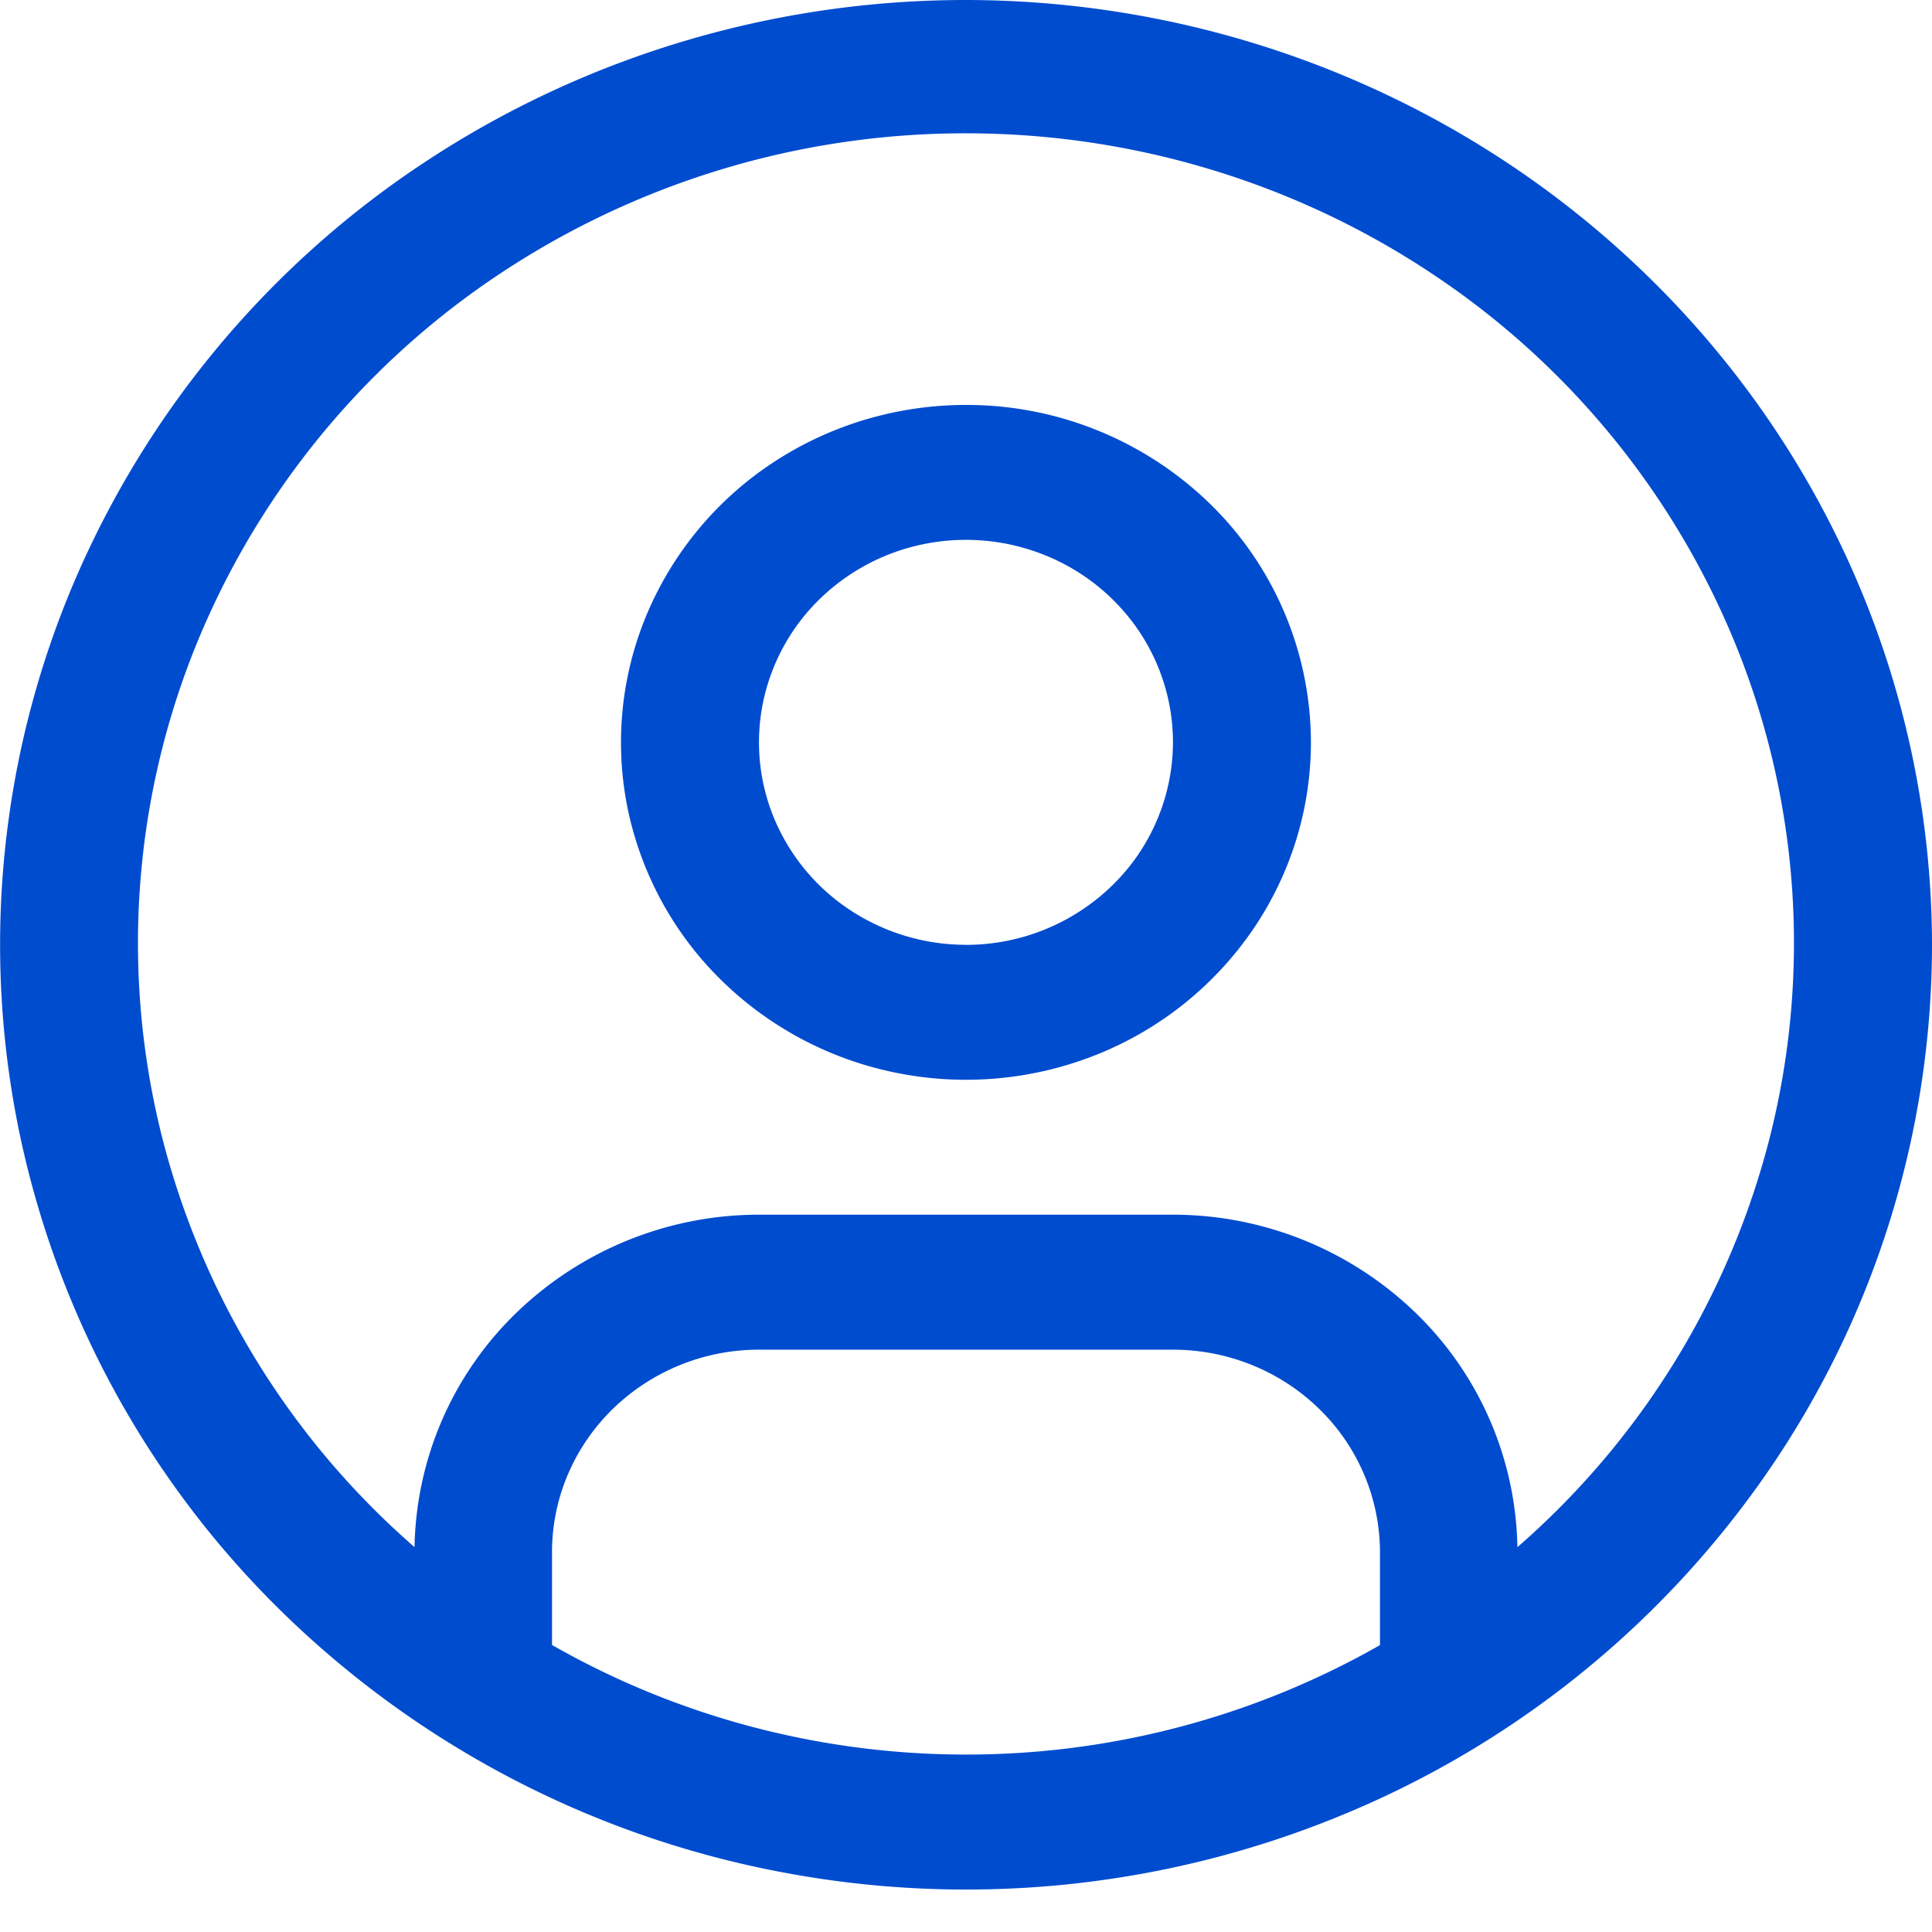
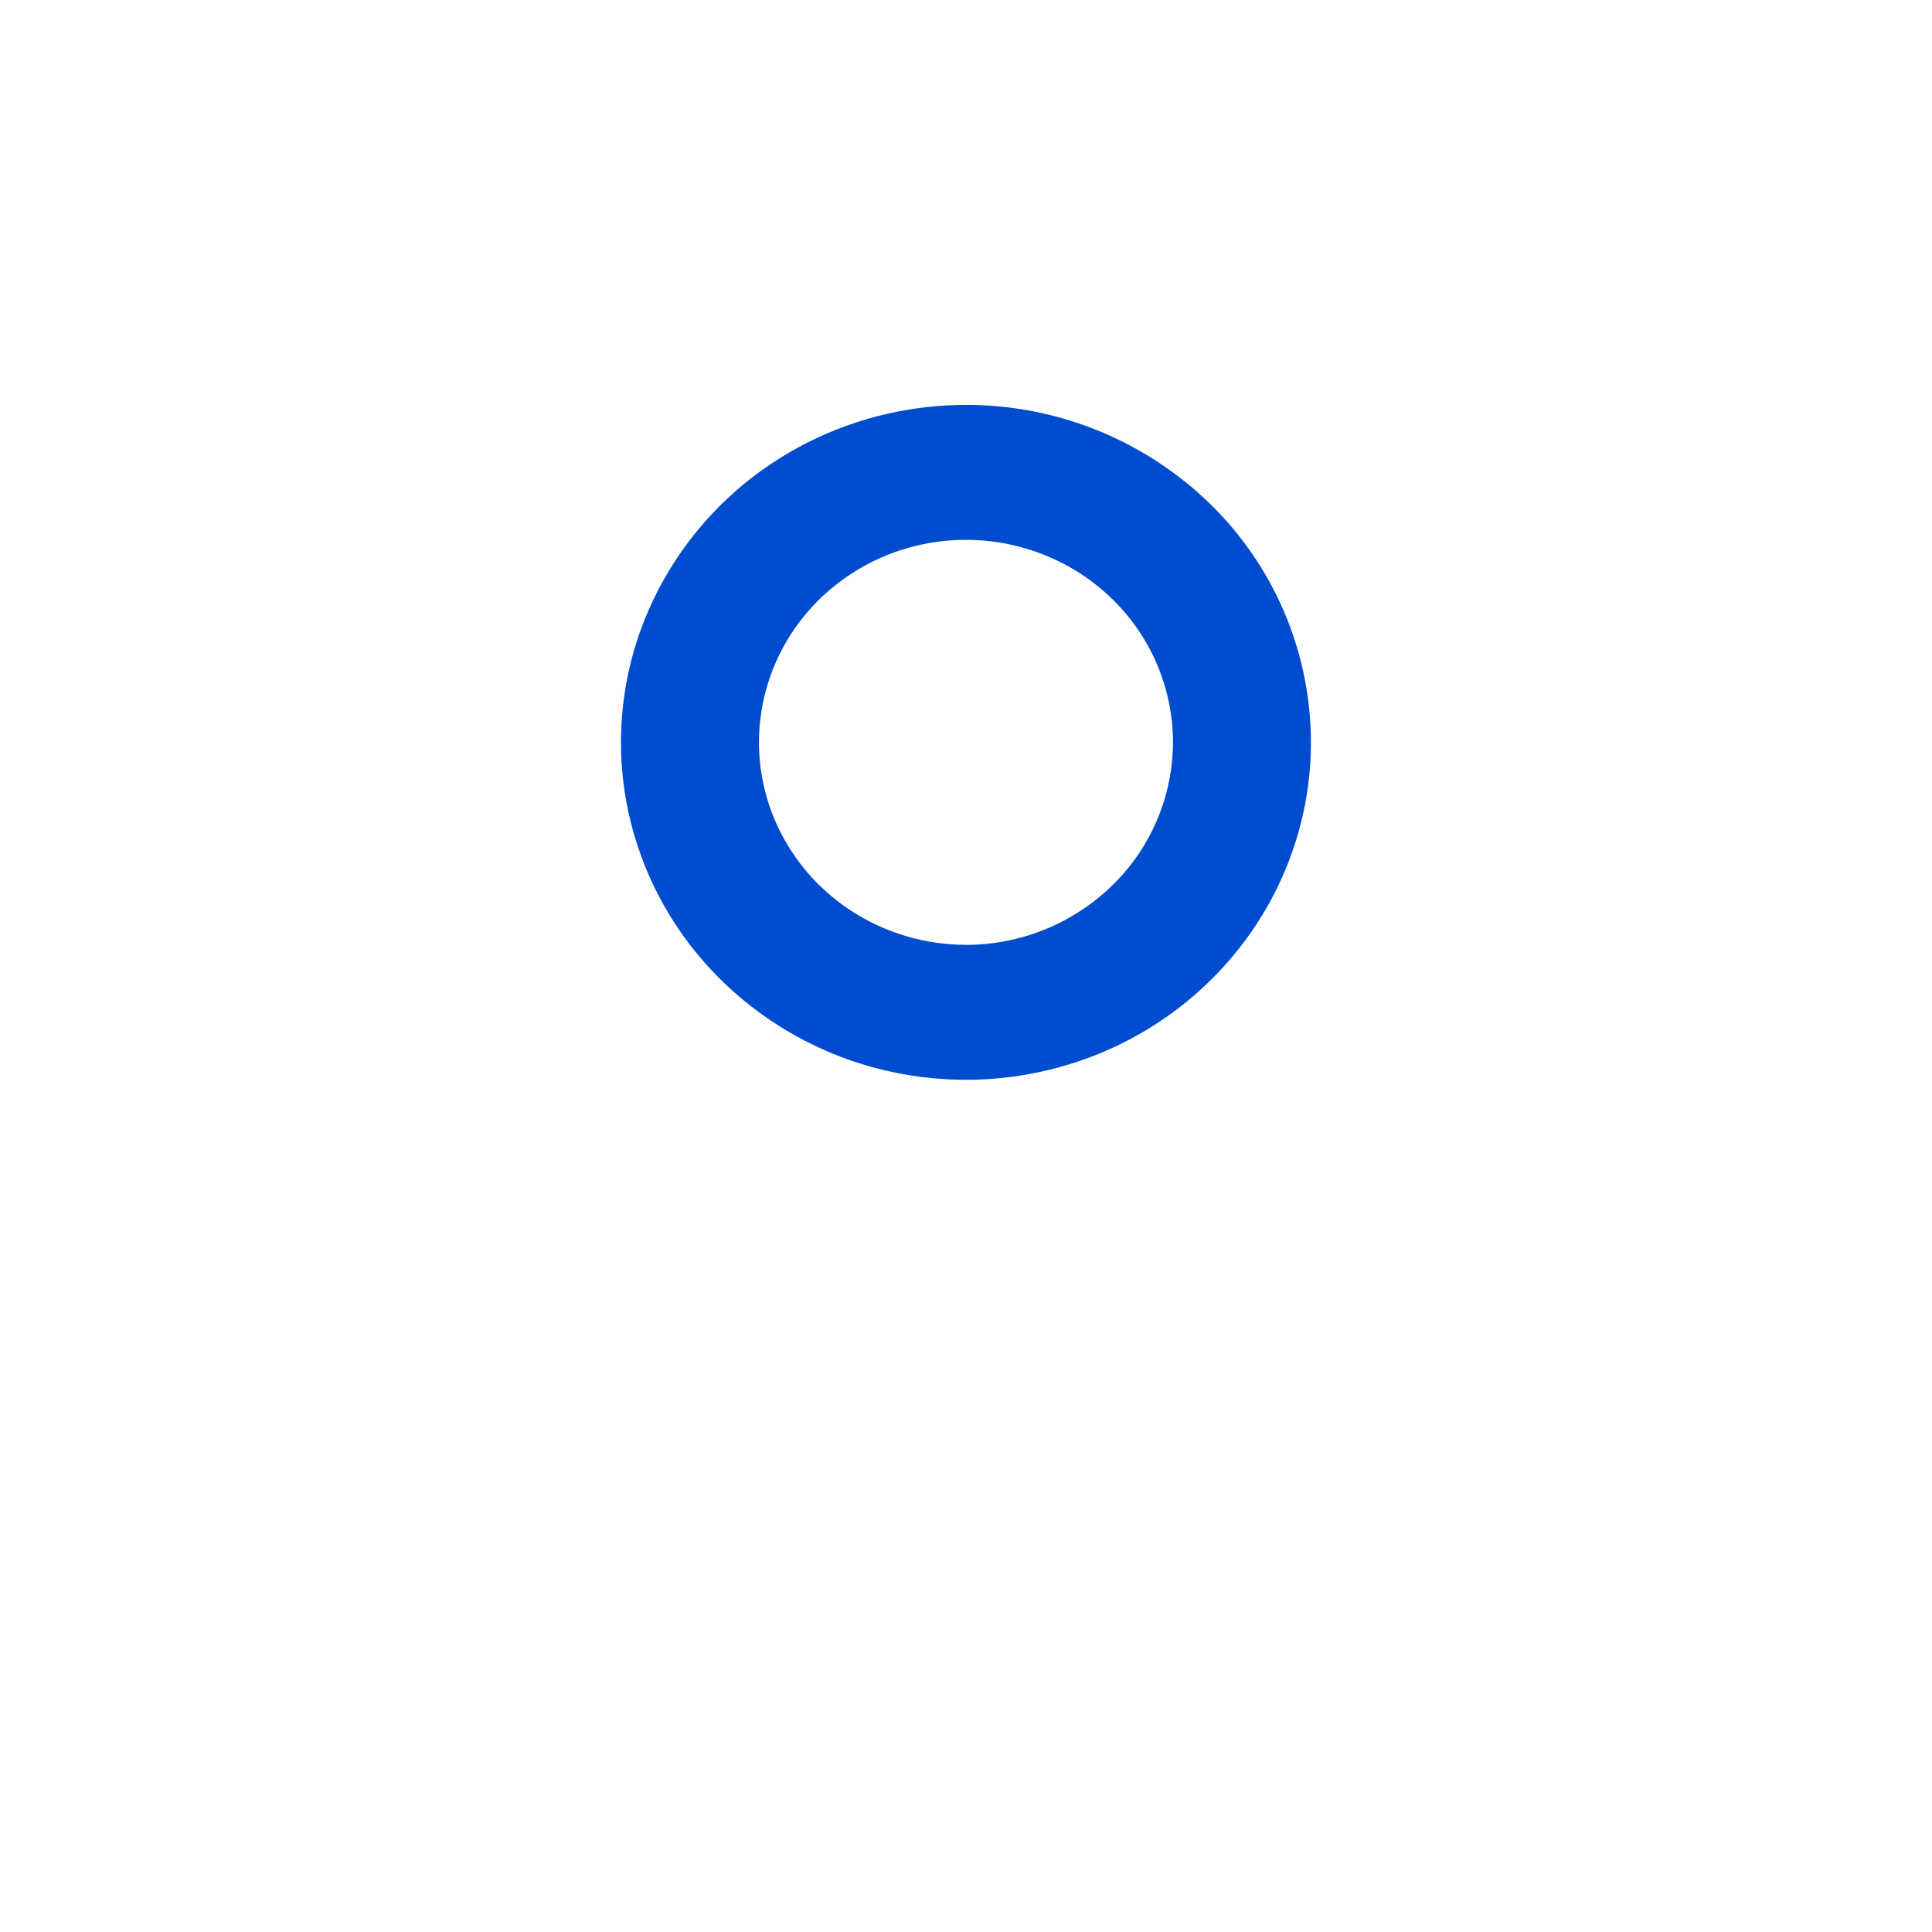
<svg xmlns="http://www.w3.org/2000/svg" width="32" height="32" viewBox="0 0 32 32" fill="none">
  <path d="M16 6.707c-1.13 0-2.235.327-3.175.941a5.617 5.617 0 0 0-2.104 2.509 5.475 5.475 0 0 0-.326 3.229 5.552 5.552 0 0 0 1.564 2.861 5.755 5.755 0 0 0 2.926 1.53 5.833 5.833 0 0 0 3.302-.318A5.688 5.688 0 0 0 20.75 15.4c.628-.919.963-2 .963-3.105a5.527 5.527 0 0 0-1.673-3.952A5.78 5.78 0 0 0 16 6.707zm0 8.942a3.483 3.483 0 0 1-1.905-.566 3.371 3.371 0 0 1-1.263-1.505 3.285 3.285 0 0 1-.195-1.937 3.33 3.33 0 0 1 .938-1.717 3.453 3.453 0 0 1 1.756-.918 3.5 3.5 0 0 1 1.98.191 3.413 3.413 0 0 1 1.54 1.235c.376.552.577 1.2.577 1.863a3.32 3.32 0 0 1-1.005 2.37A3.471 3.471 0 0 1 16 15.65z" fill="#004CCF" />
-   <path d="M16 0c-3.165 0-6.258.918-8.89 2.637A15.73 15.73 0 0 0 1.219 9.66a15.33 15.33 0 0 0-.91 9.041 15.545 15.545 0 0 0 4.378 8.013 16.114 16.114 0 0 0 8.193 4.282c3.103.604 6.32.294 9.244-.89a15.928 15.928 0 0 0 7.18-5.764A15.405 15.405 0 0 0 32 15.65c-.005-4.15-1.692-8.127-4.692-11.06C24.308 1.655 20.242.005 16 0zM9.143 27.247v-1.539c0-.889.362-1.741 1.005-2.37a3.47 3.47 0 0 1 2.423-.983h6.858c.909 0 1.78.354 2.423.983a3.32 3.32 0 0 1 1.005 2.37v1.54A13.833 13.833 0 0 1 16 29.061c-2.41 0-4.776-.626-6.857-1.815zm15.99-1.622a5.532 5.532 0 0 0-1.7-3.894 5.783 5.783 0 0 0-4.004-1.612H12.57a5.783 5.783 0 0 0-4.004 1.612 5.532 5.532 0 0 0-1.7 3.894 13.361 13.361 0 0 1-4.192-6.833 13.135 13.135 0 0 1 .512-7.952A13.464 13.464 0 0 1 8.22 4.574 13.93 13.93 0 0 1 16 2.208c2.778 0 5.491.825 7.78 2.366a13.464 13.464 0 0 1 5.033 6.266 13.135 13.135 0 0 1 .512 7.952 13.361 13.361 0 0 1-4.191 6.833h-.001z" fill="#004CCF" />
</svg>